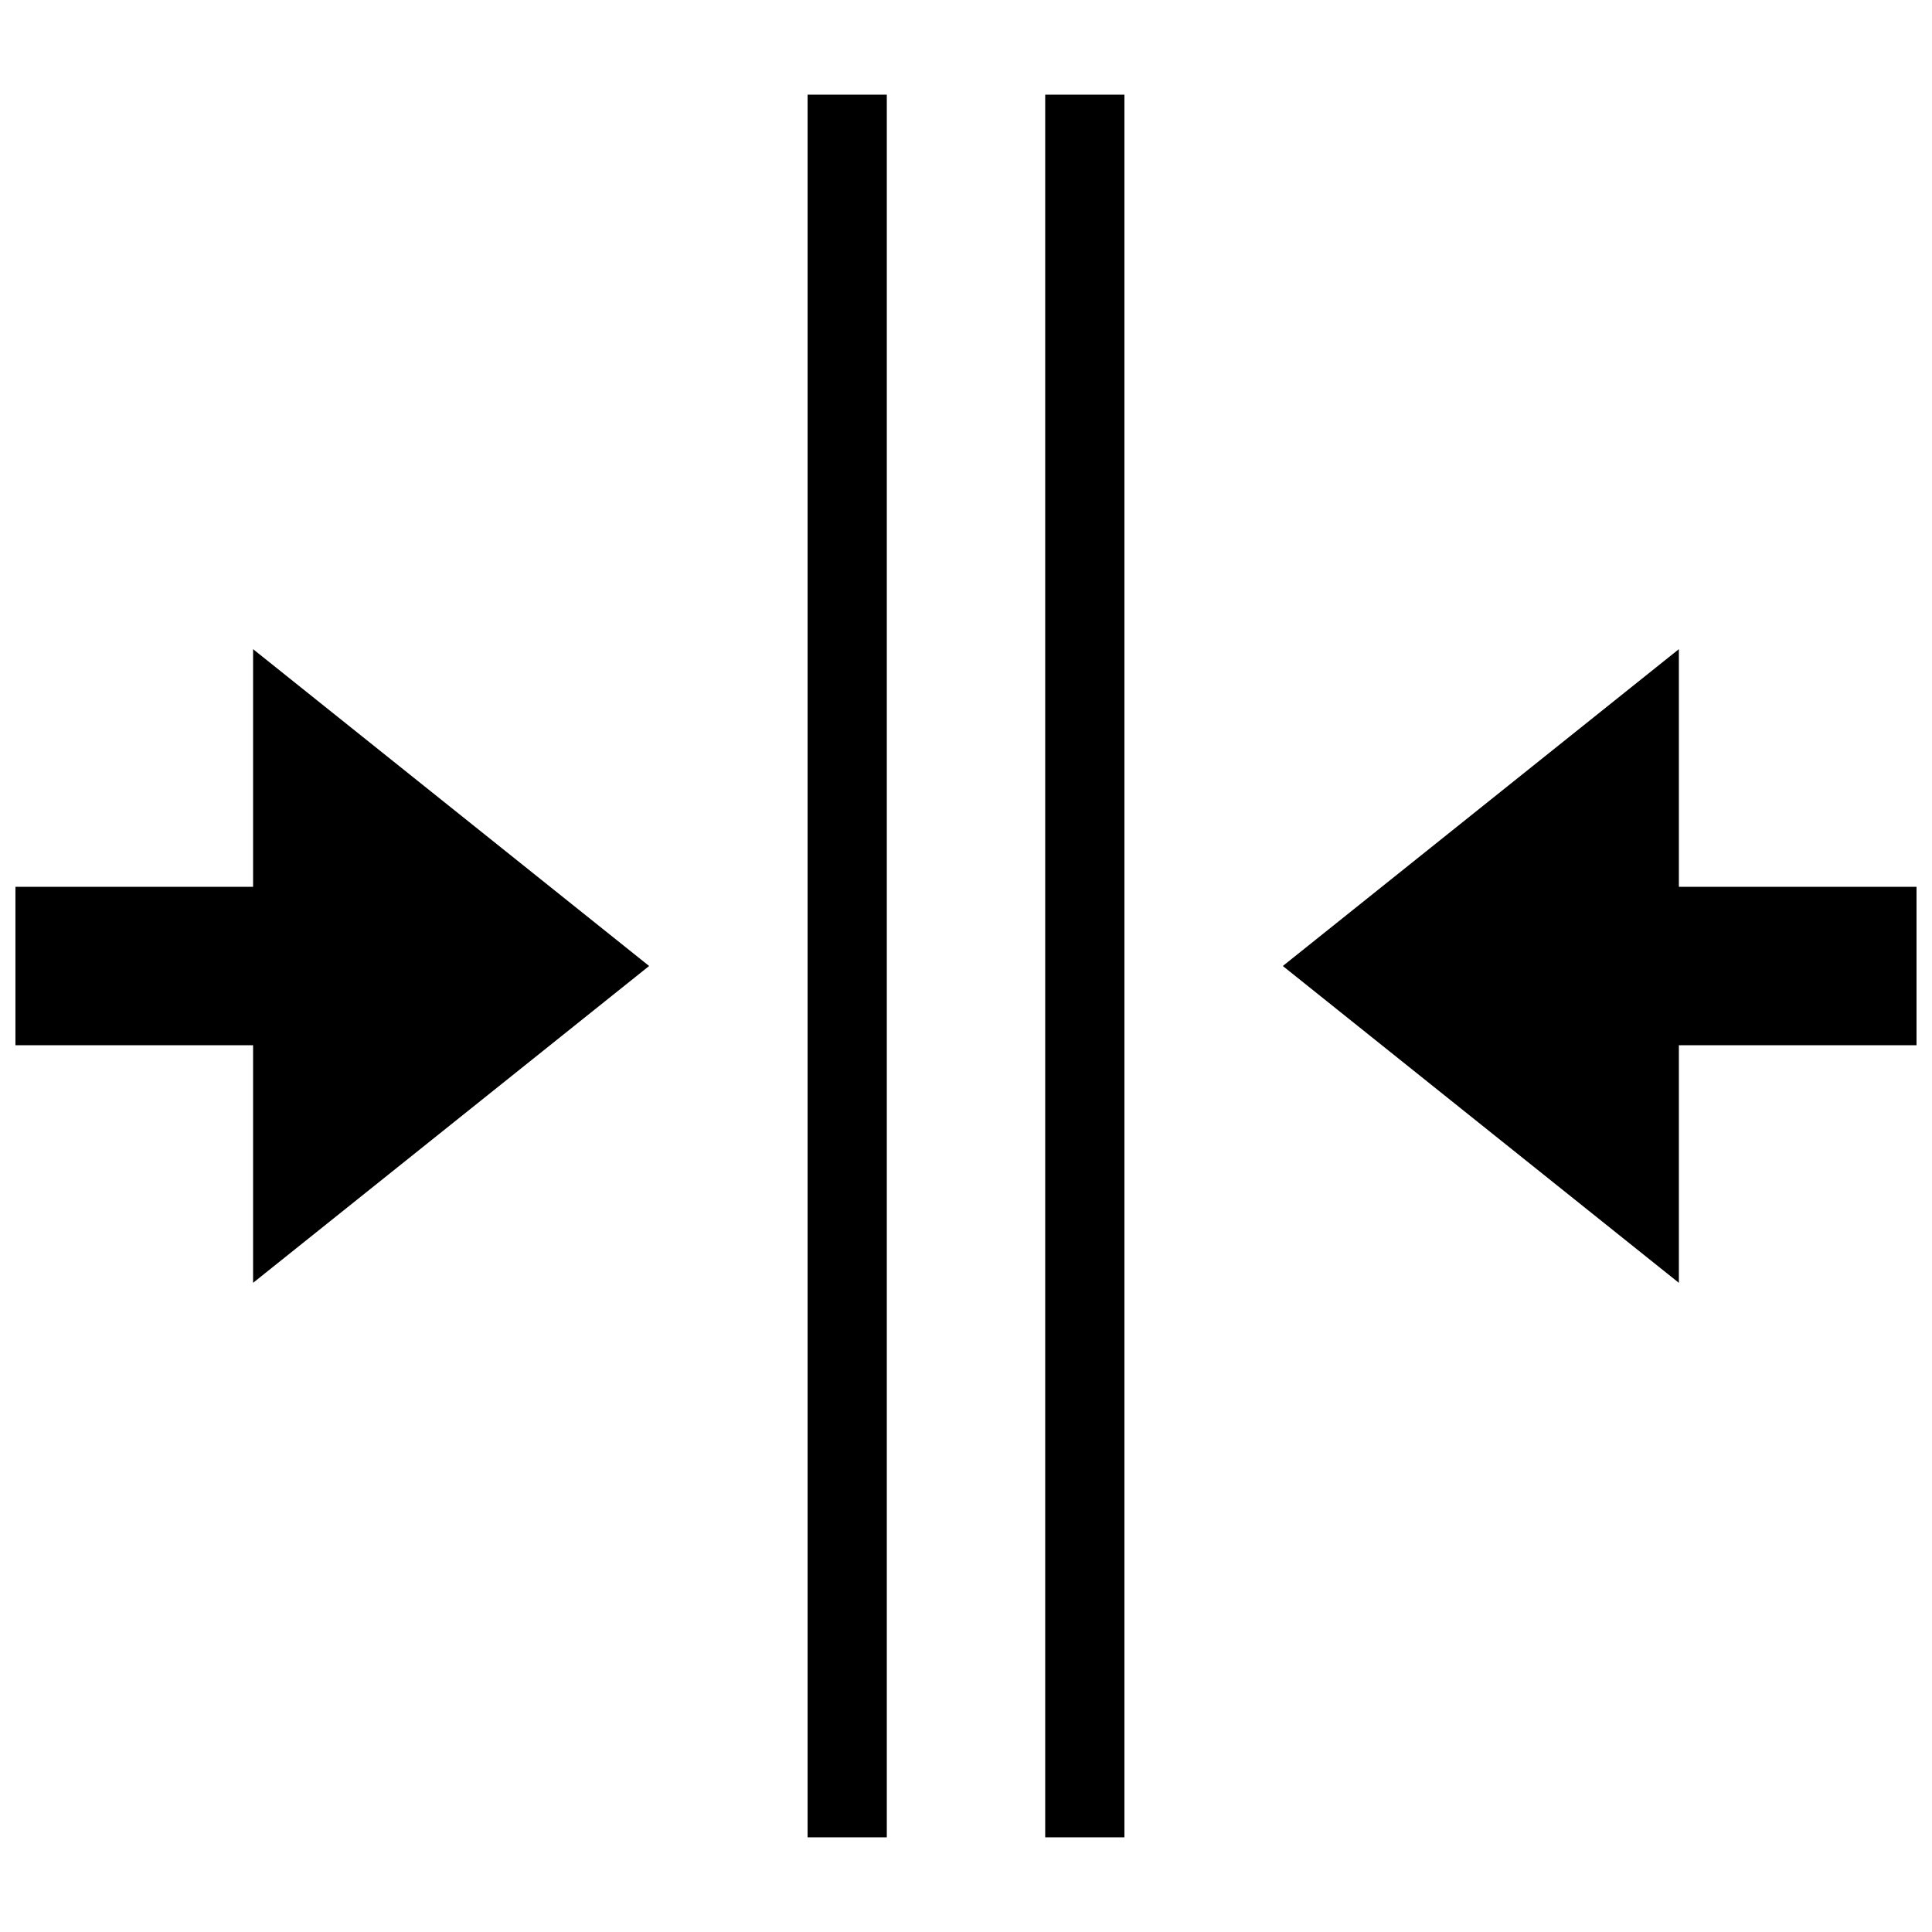
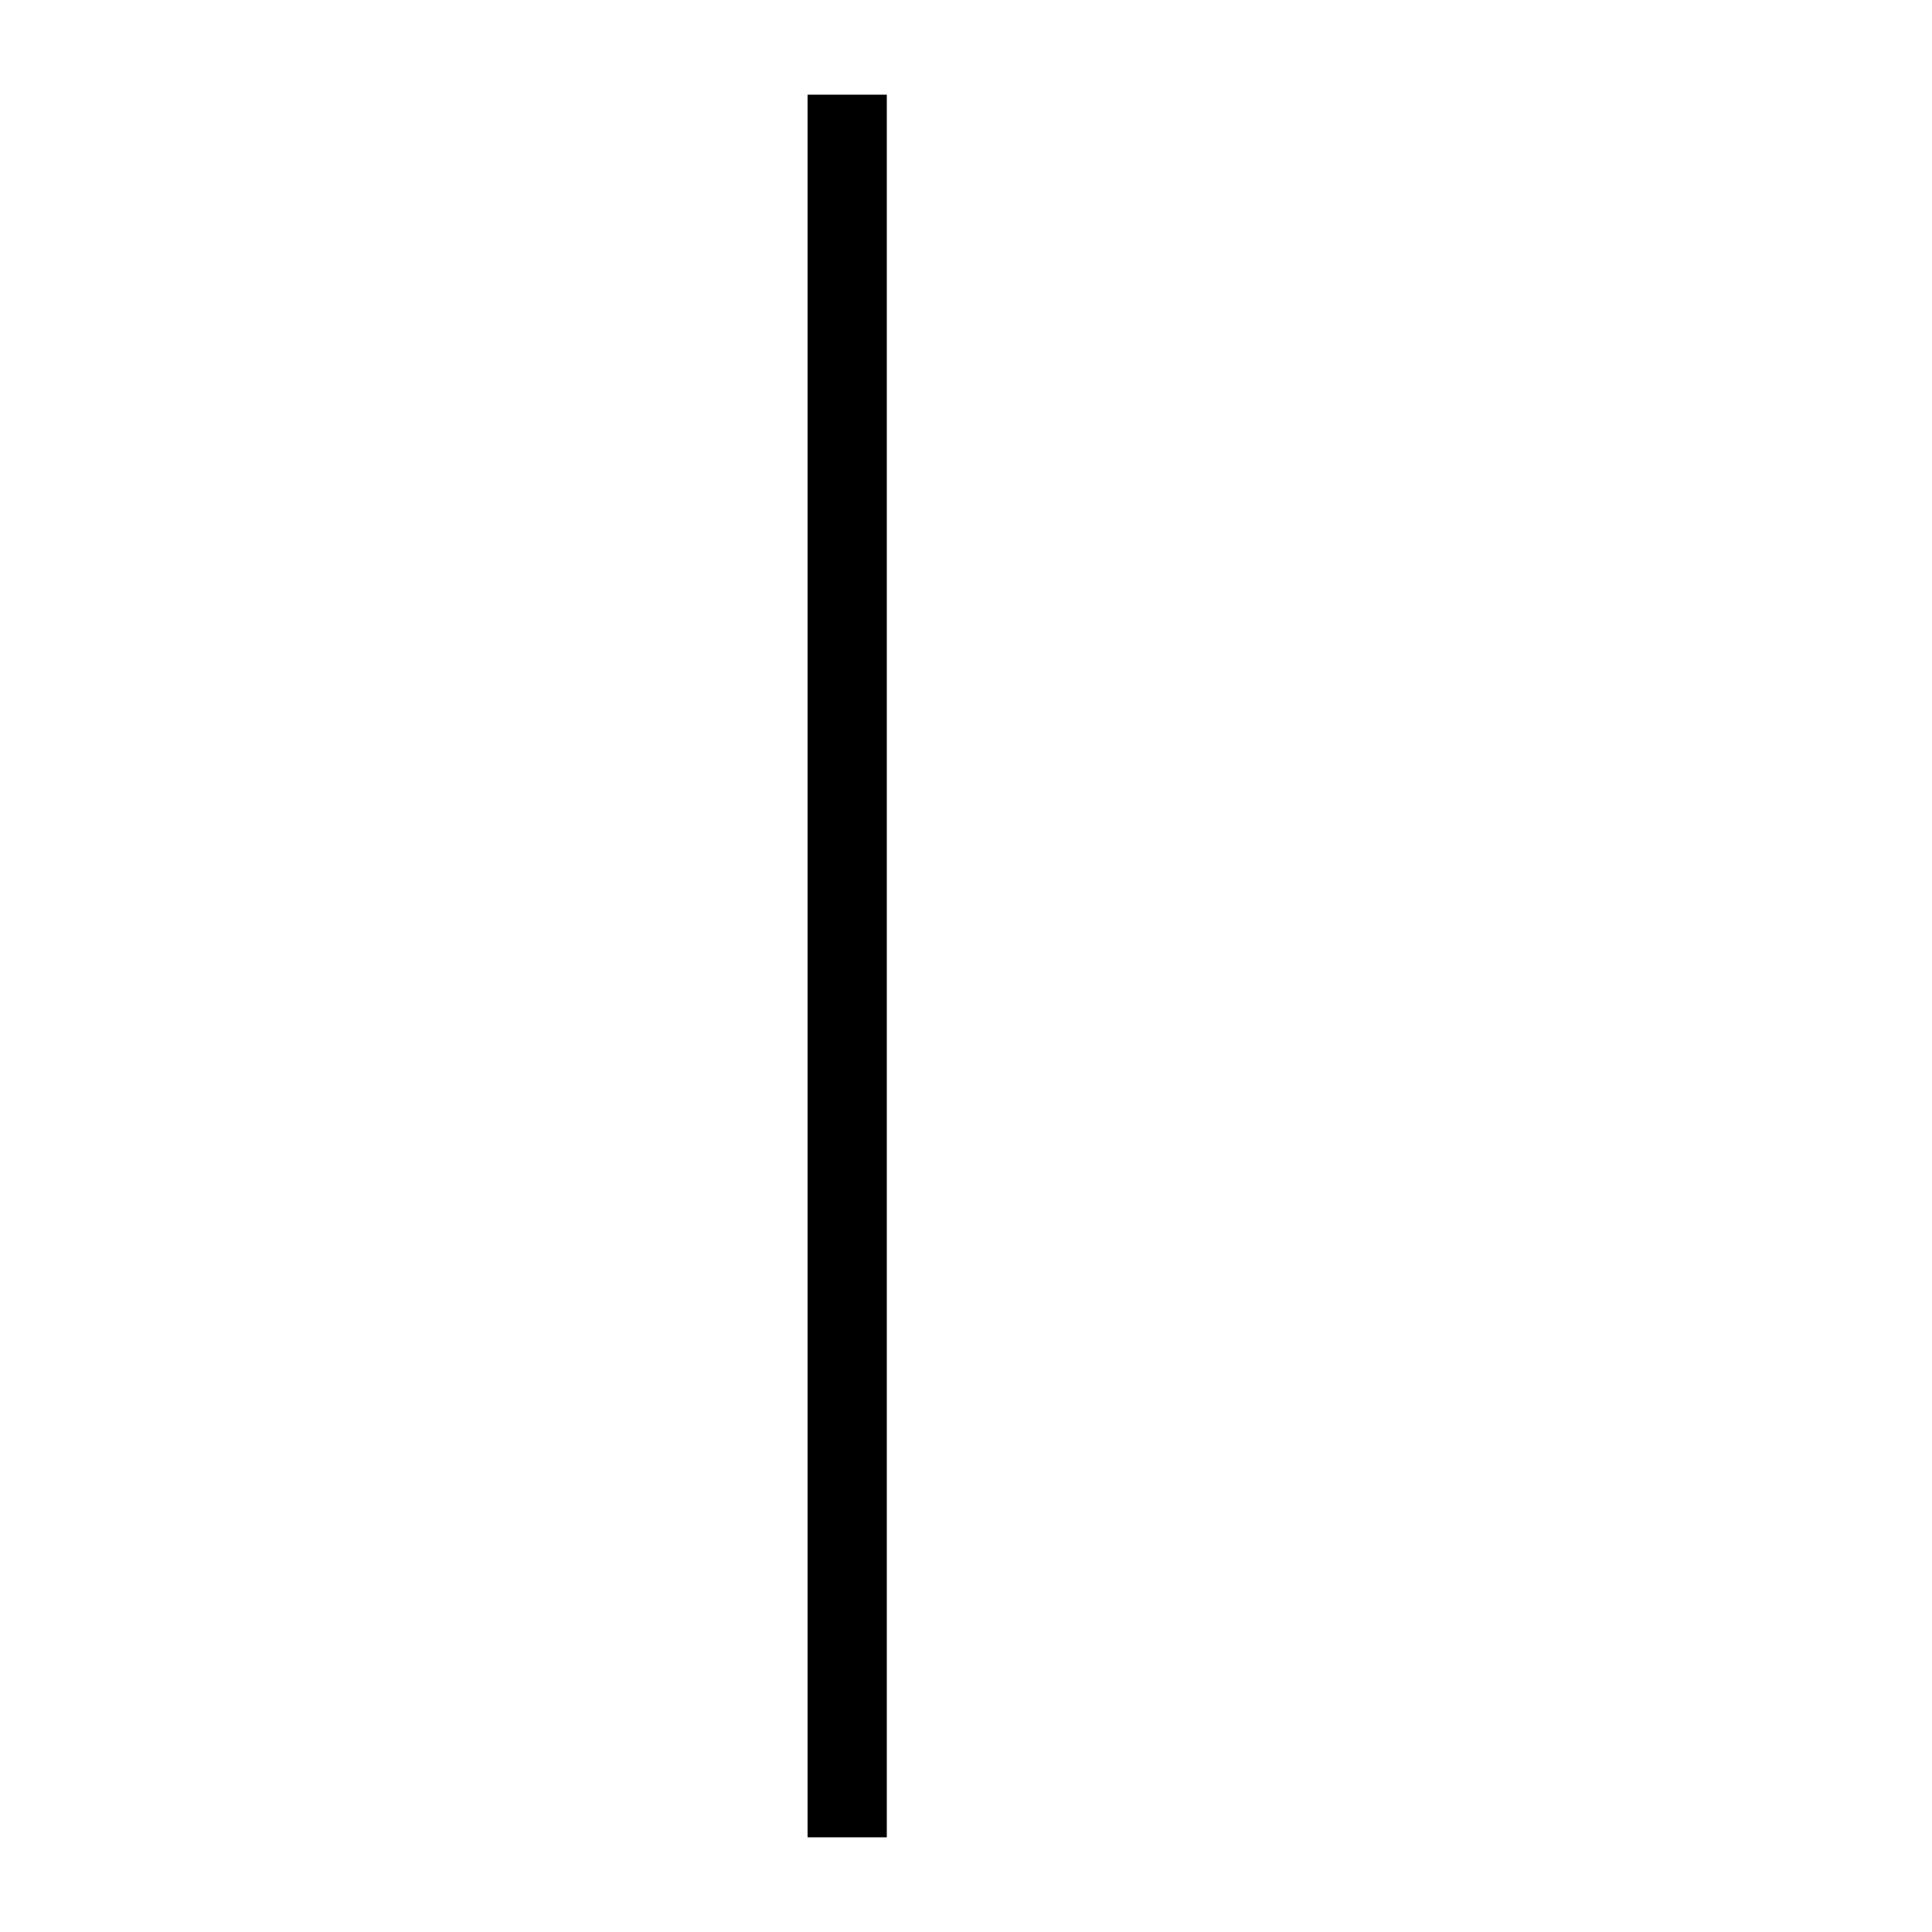
<svg xmlns="http://www.w3.org/2000/svg" width="800px" height="800px" version="1.1" viewBox="144 144 512 512">
  <defs>
    <clipPath id="b">
      <path d="m483 316h168.9v168h-168.9z" />
    </clipPath>
    <clipPath id="a">
-       <path d="m148.09 316h168.91v168h-168.91z" />
-     </clipPath>
+       </clipPath>
  </defs>
  <g clip-path="url(#b)">
-     <path d="m483.96 400 104.96 83.965v-62.973h62.977v-41.984h-62.977v-62.977z" />
-   </g>
+     </g>
  <g clip-path="url(#a)">
-     <path d="m316.03 400-104.96-83.969v62.977h-62.977v41.984h62.977v62.973z" />
-   </g>
-   <path d="m420.99 169.09h20.992v461.82h-20.992z" />
+     </g>
  <path d="m358.02 169.09h20.992v461.82h-20.992z" />
</svg>